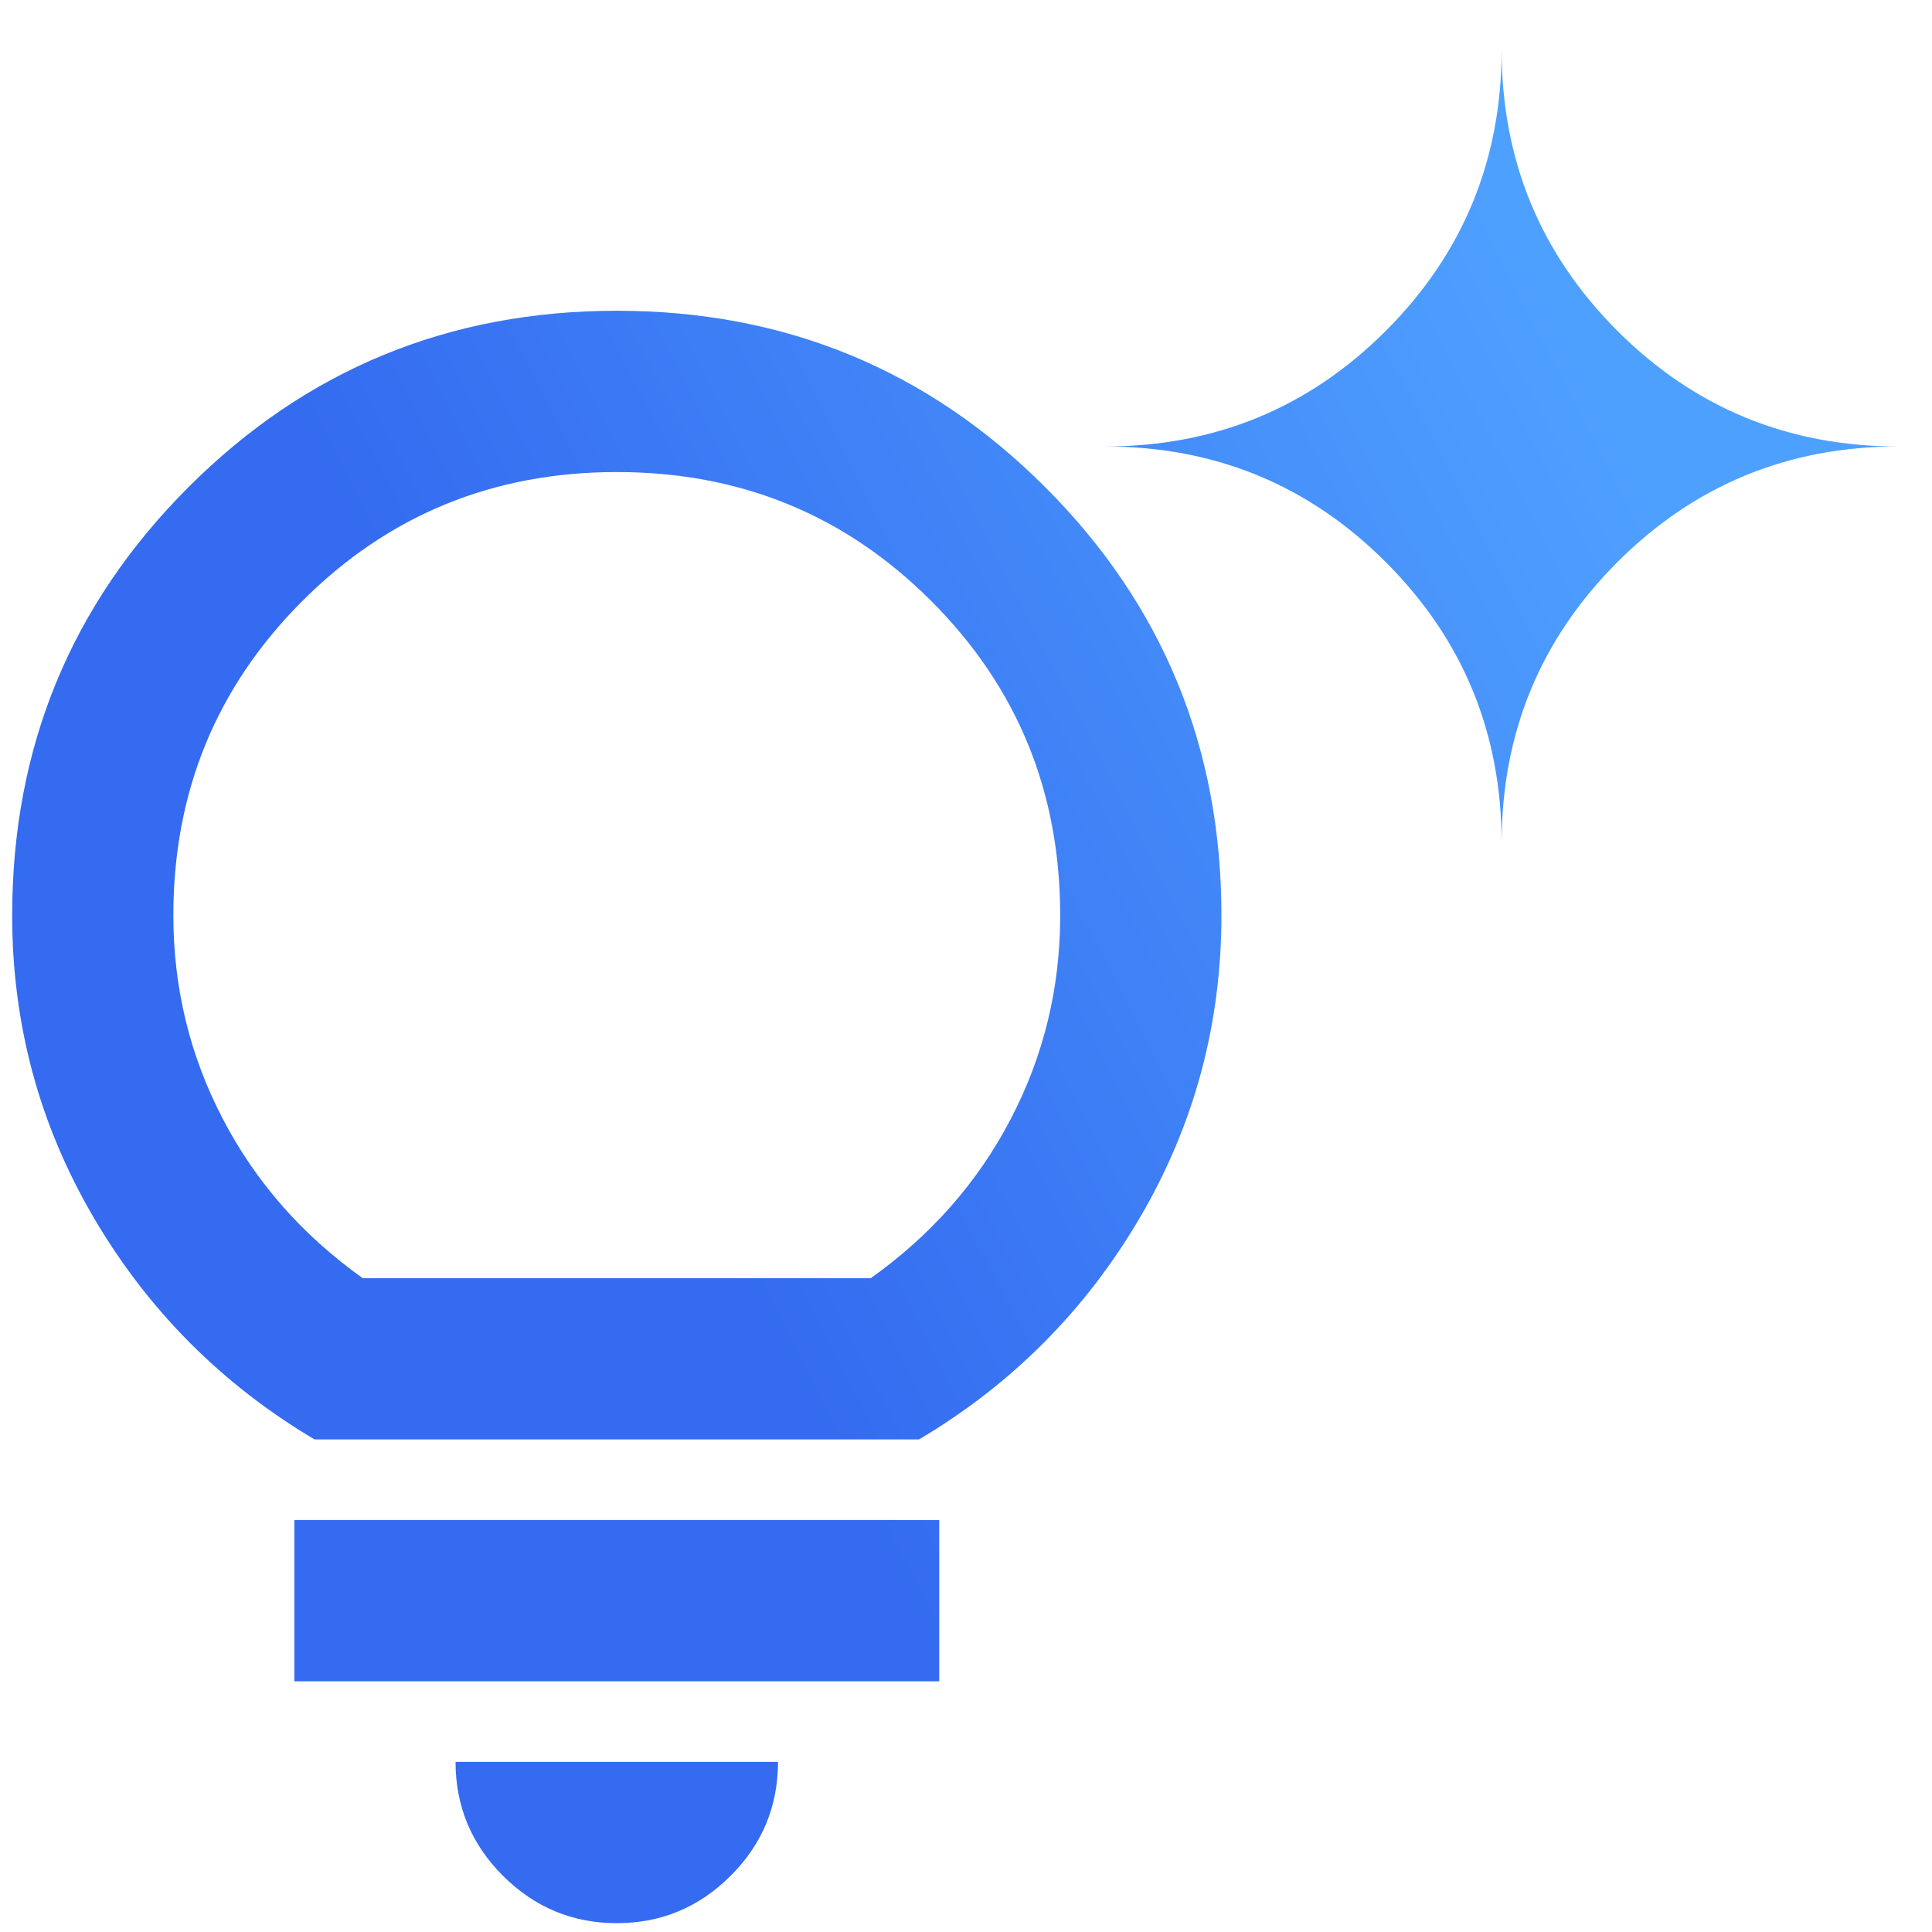
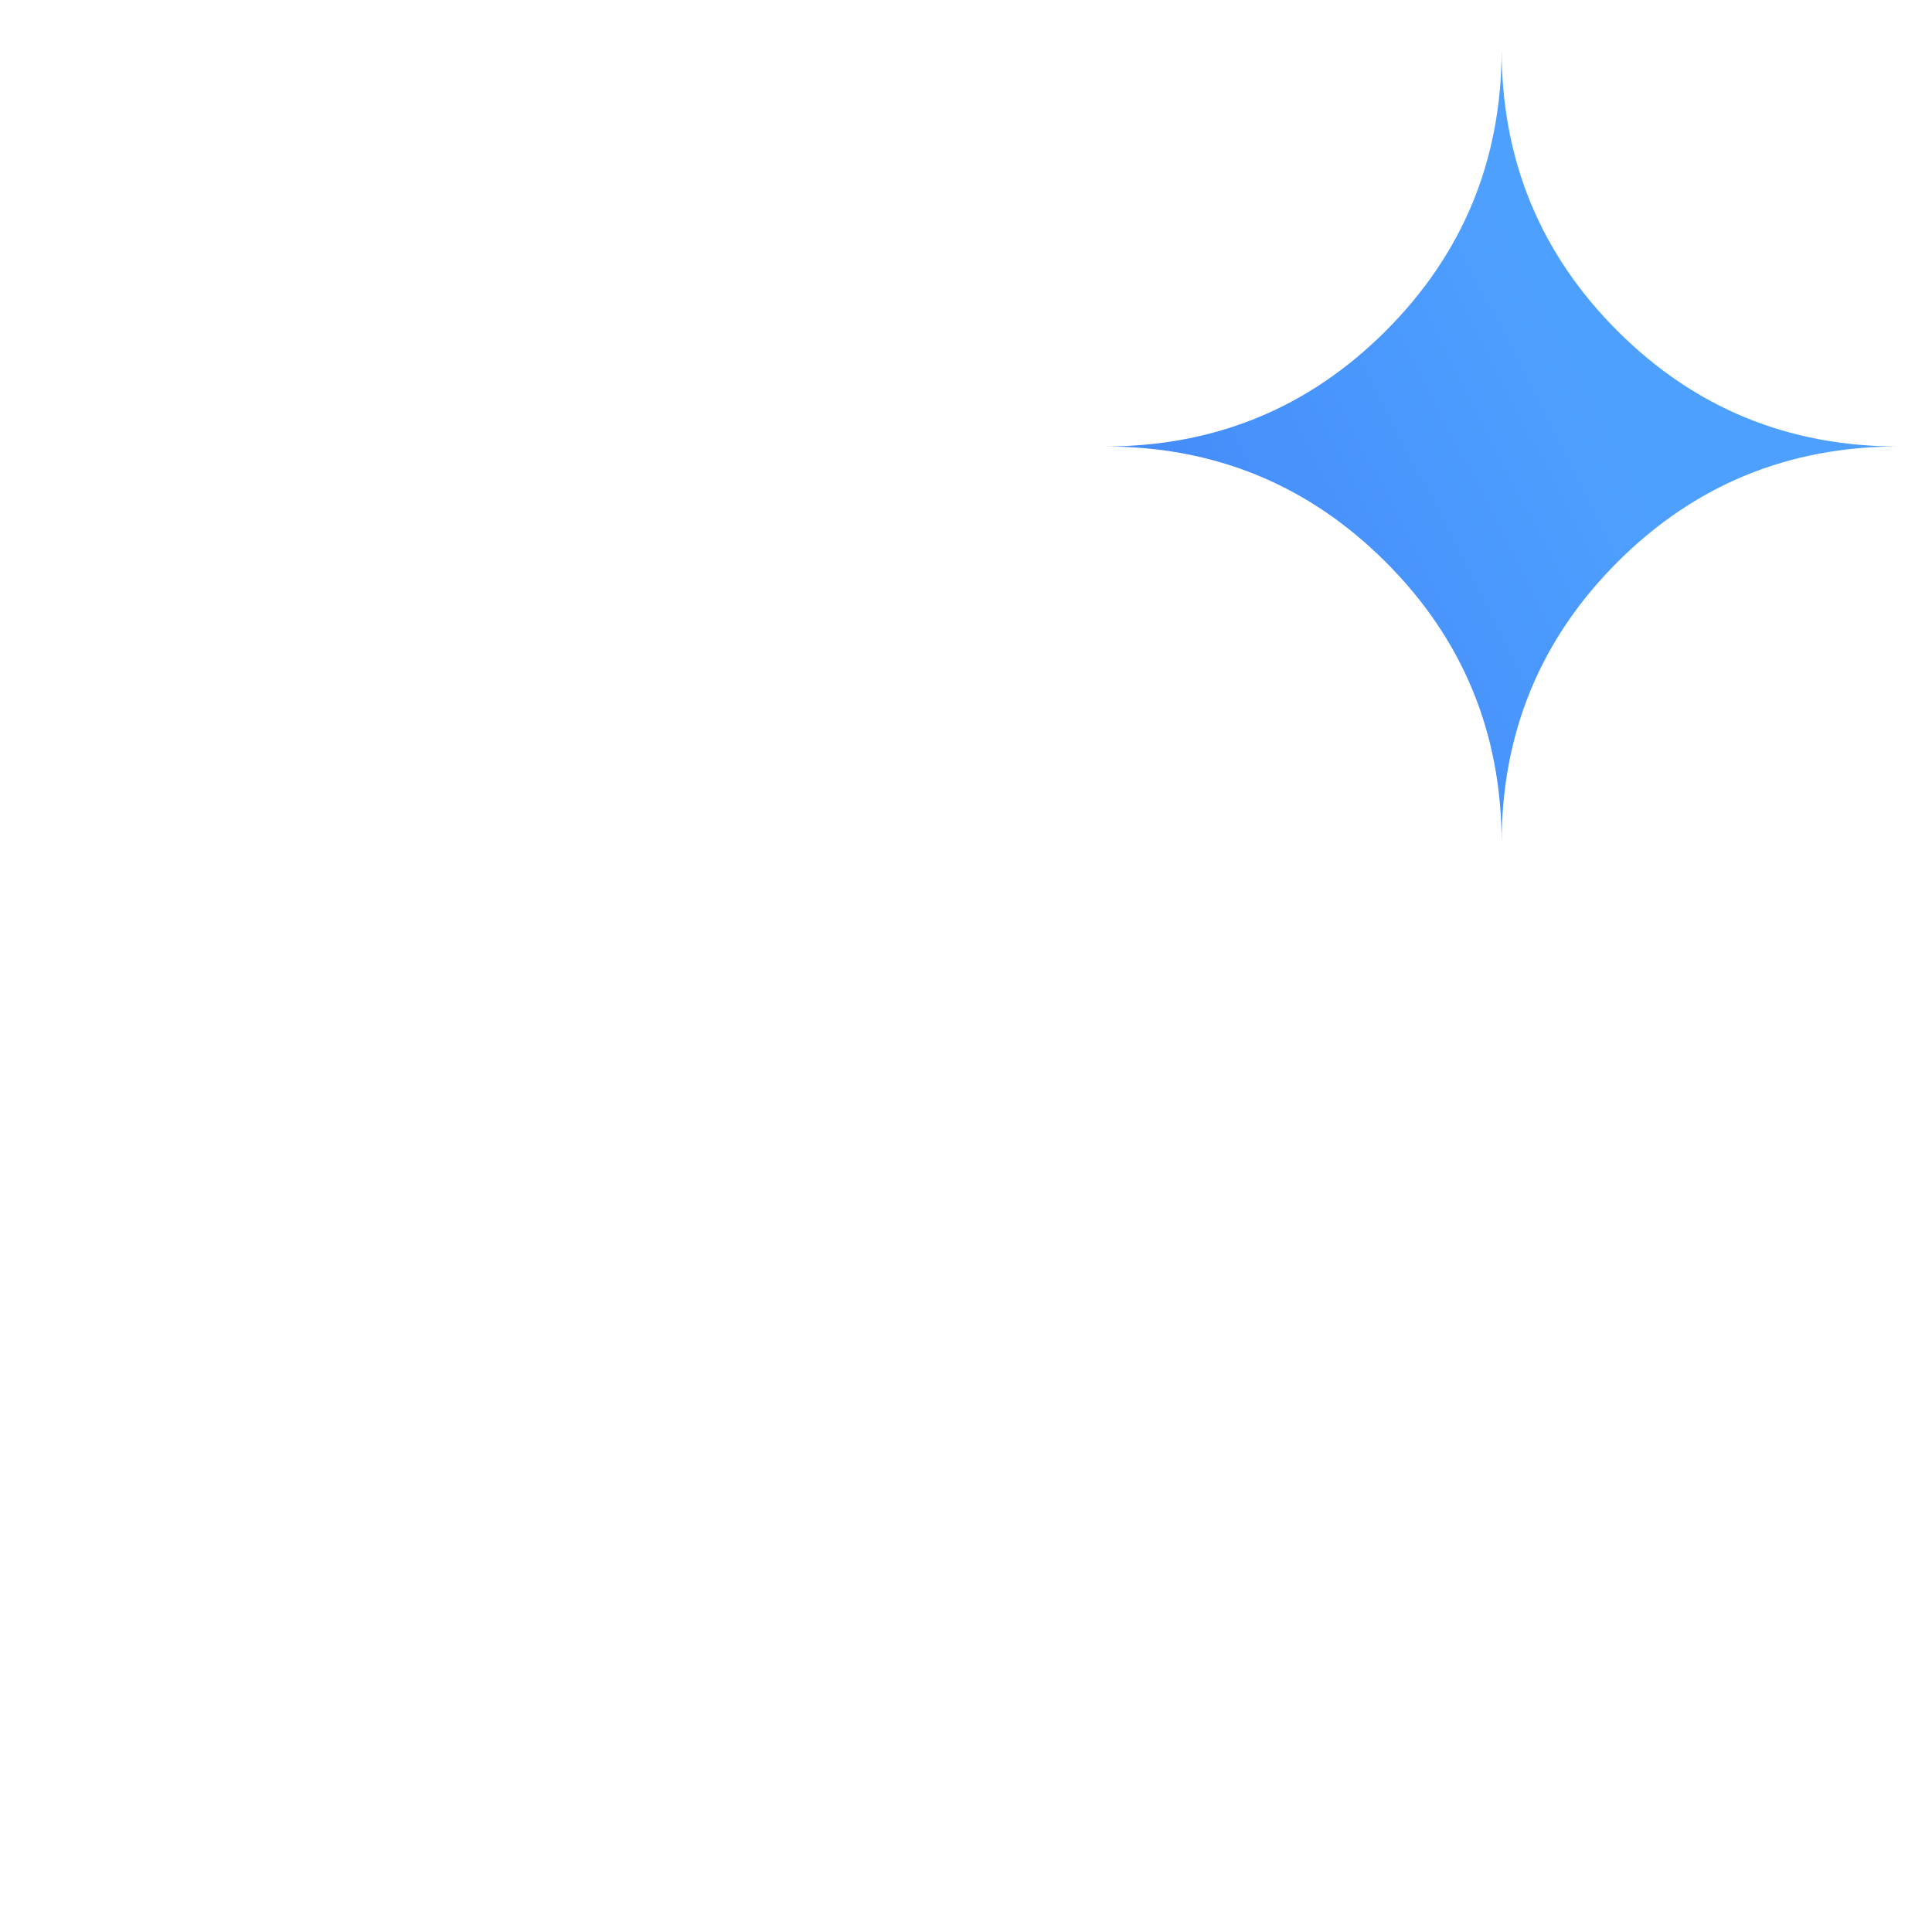
<svg xmlns="http://www.w3.org/2000/svg" width="33" height="33" viewBox="0 0 33 33" fill="none">
-   <path d="M13.289 30.094C13.289 30.851 13.02 31.5 12.481 32.039C11.941 32.578 11.293 32.849 10.536 32.849C9.778 32.849 9.13 32.578 8.59 32.039C8.051 31.5 7.781 30.851 7.781 30.094H13.289Z" fill="url(#paint0_linear_9676_1169)" />
-   <path d="M16.043 28.718H5.028V25.963H16.043V28.718Z" fill="url(#paint1_linear_9676_1169)" />
-   <path fill-rule="evenodd" clip-rule="evenodd" d="M10.536 5.308C13.404 5.308 15.844 6.312 17.852 8.32C19.86 10.328 20.863 12.767 20.863 15.636C20.863 17.495 20.398 19.217 19.469 20.8C18.54 22.384 17.282 23.645 15.699 24.586H5.371C3.788 23.645 2.532 22.384 1.602 20.8C0.673 19.217 0.208 17.495 0.208 15.636C0.208 12.767 1.212 10.328 3.22 8.32C5.228 6.312 7.667 5.308 10.536 5.308ZM10.536 8.063C8.424 8.063 6.634 8.796 5.165 10.265C3.696 11.734 2.961 13.524 2.961 15.636C2.961 16.875 3.244 18.034 3.806 19.112C4.368 20.191 5.165 21.099 6.197 21.833H14.872C15.905 21.099 16.703 20.191 17.265 19.112C17.828 18.034 18.109 16.875 18.109 15.636C18.109 13.524 17.375 11.734 15.906 10.265C14.438 8.796 12.647 8.063 10.536 8.063Z" fill="url(#paint2_linear_9676_1169)" />
  <path d="M25.649 0.849C25.649 2.731 26.308 4.332 27.625 5.65C28.943 6.968 30.544 7.626 32.427 7.626C30.544 7.626 28.943 8.285 27.625 9.603C26.308 10.921 25.649 12.521 25.649 14.404C25.649 12.521 24.989 10.921 23.672 9.603C22.354 8.285 20.754 7.626 18.872 7.626C20.754 7.626 22.354 6.968 23.672 5.65C24.989 4.332 25.649 2.731 25.649 0.849Z" fill="url(#paint3_linear_9676_1169)" />
  <defs>
    <linearGradient id="paint0_linear_9676_1169" x1="0.208" y1="32.849" x2="32.217" y2="16.439" gradientUnits="userSpaceOnUse">
      <stop offset="0.445" stop-color="#346BF0" />
      <stop offset="1" stop-color="#4EA0FF" />
    </linearGradient>
    <linearGradient id="paint1_linear_9676_1169" x1="0.208" y1="32.849" x2="32.217" y2="16.439" gradientUnits="userSpaceOnUse">
      <stop offset="0.445" stop-color="#346BF0" />
      <stop offset="1" stop-color="#4EA0FF" />
    </linearGradient>
    <linearGradient id="paint2_linear_9676_1169" x1="0.208" y1="32.849" x2="32.217" y2="16.439" gradientUnits="userSpaceOnUse">
      <stop offset="0.445" stop-color="#346BF0" />
      <stop offset="1" stop-color="#4EA0FF" />
    </linearGradient>
    <linearGradient id="paint3_linear_9676_1169" x1="0.208" y1="32.849" x2="32.217" y2="16.439" gradientUnits="userSpaceOnUse">
      <stop offset="0.445" stop-color="#346BF0" />
      <stop offset="1" stop-color="#4EA0FF" />
    </linearGradient>
  </defs>
</svg>